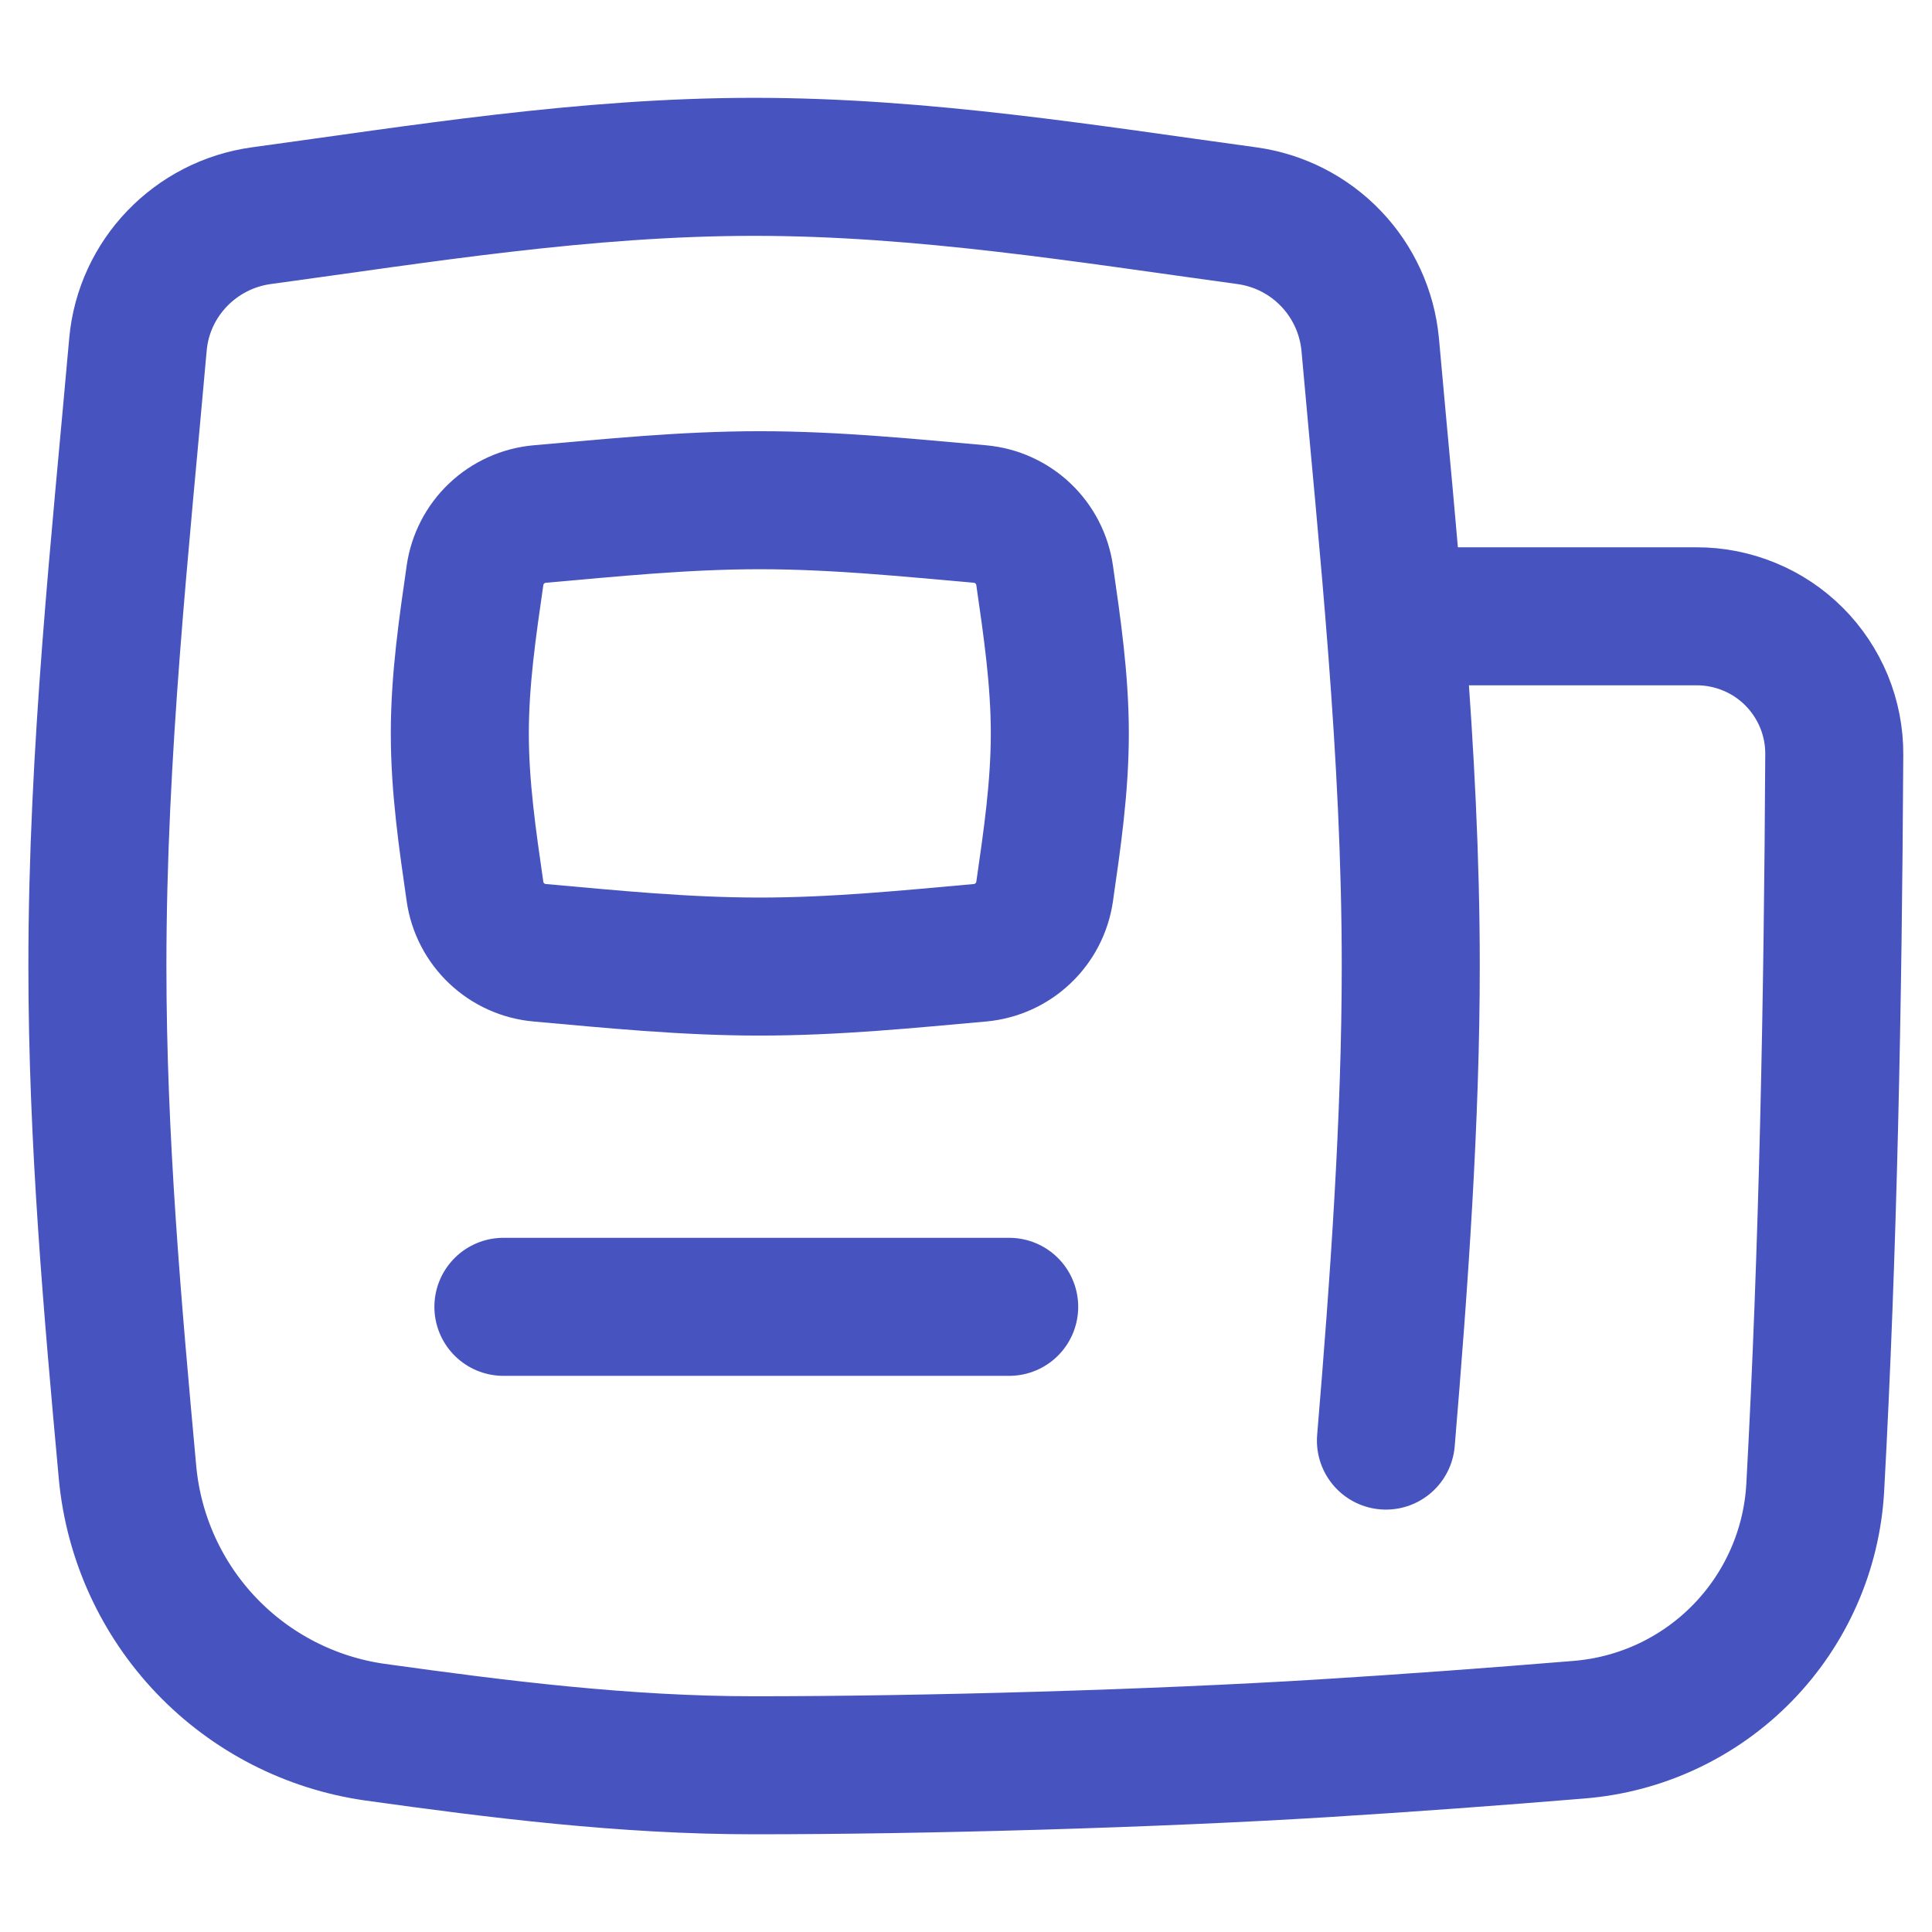
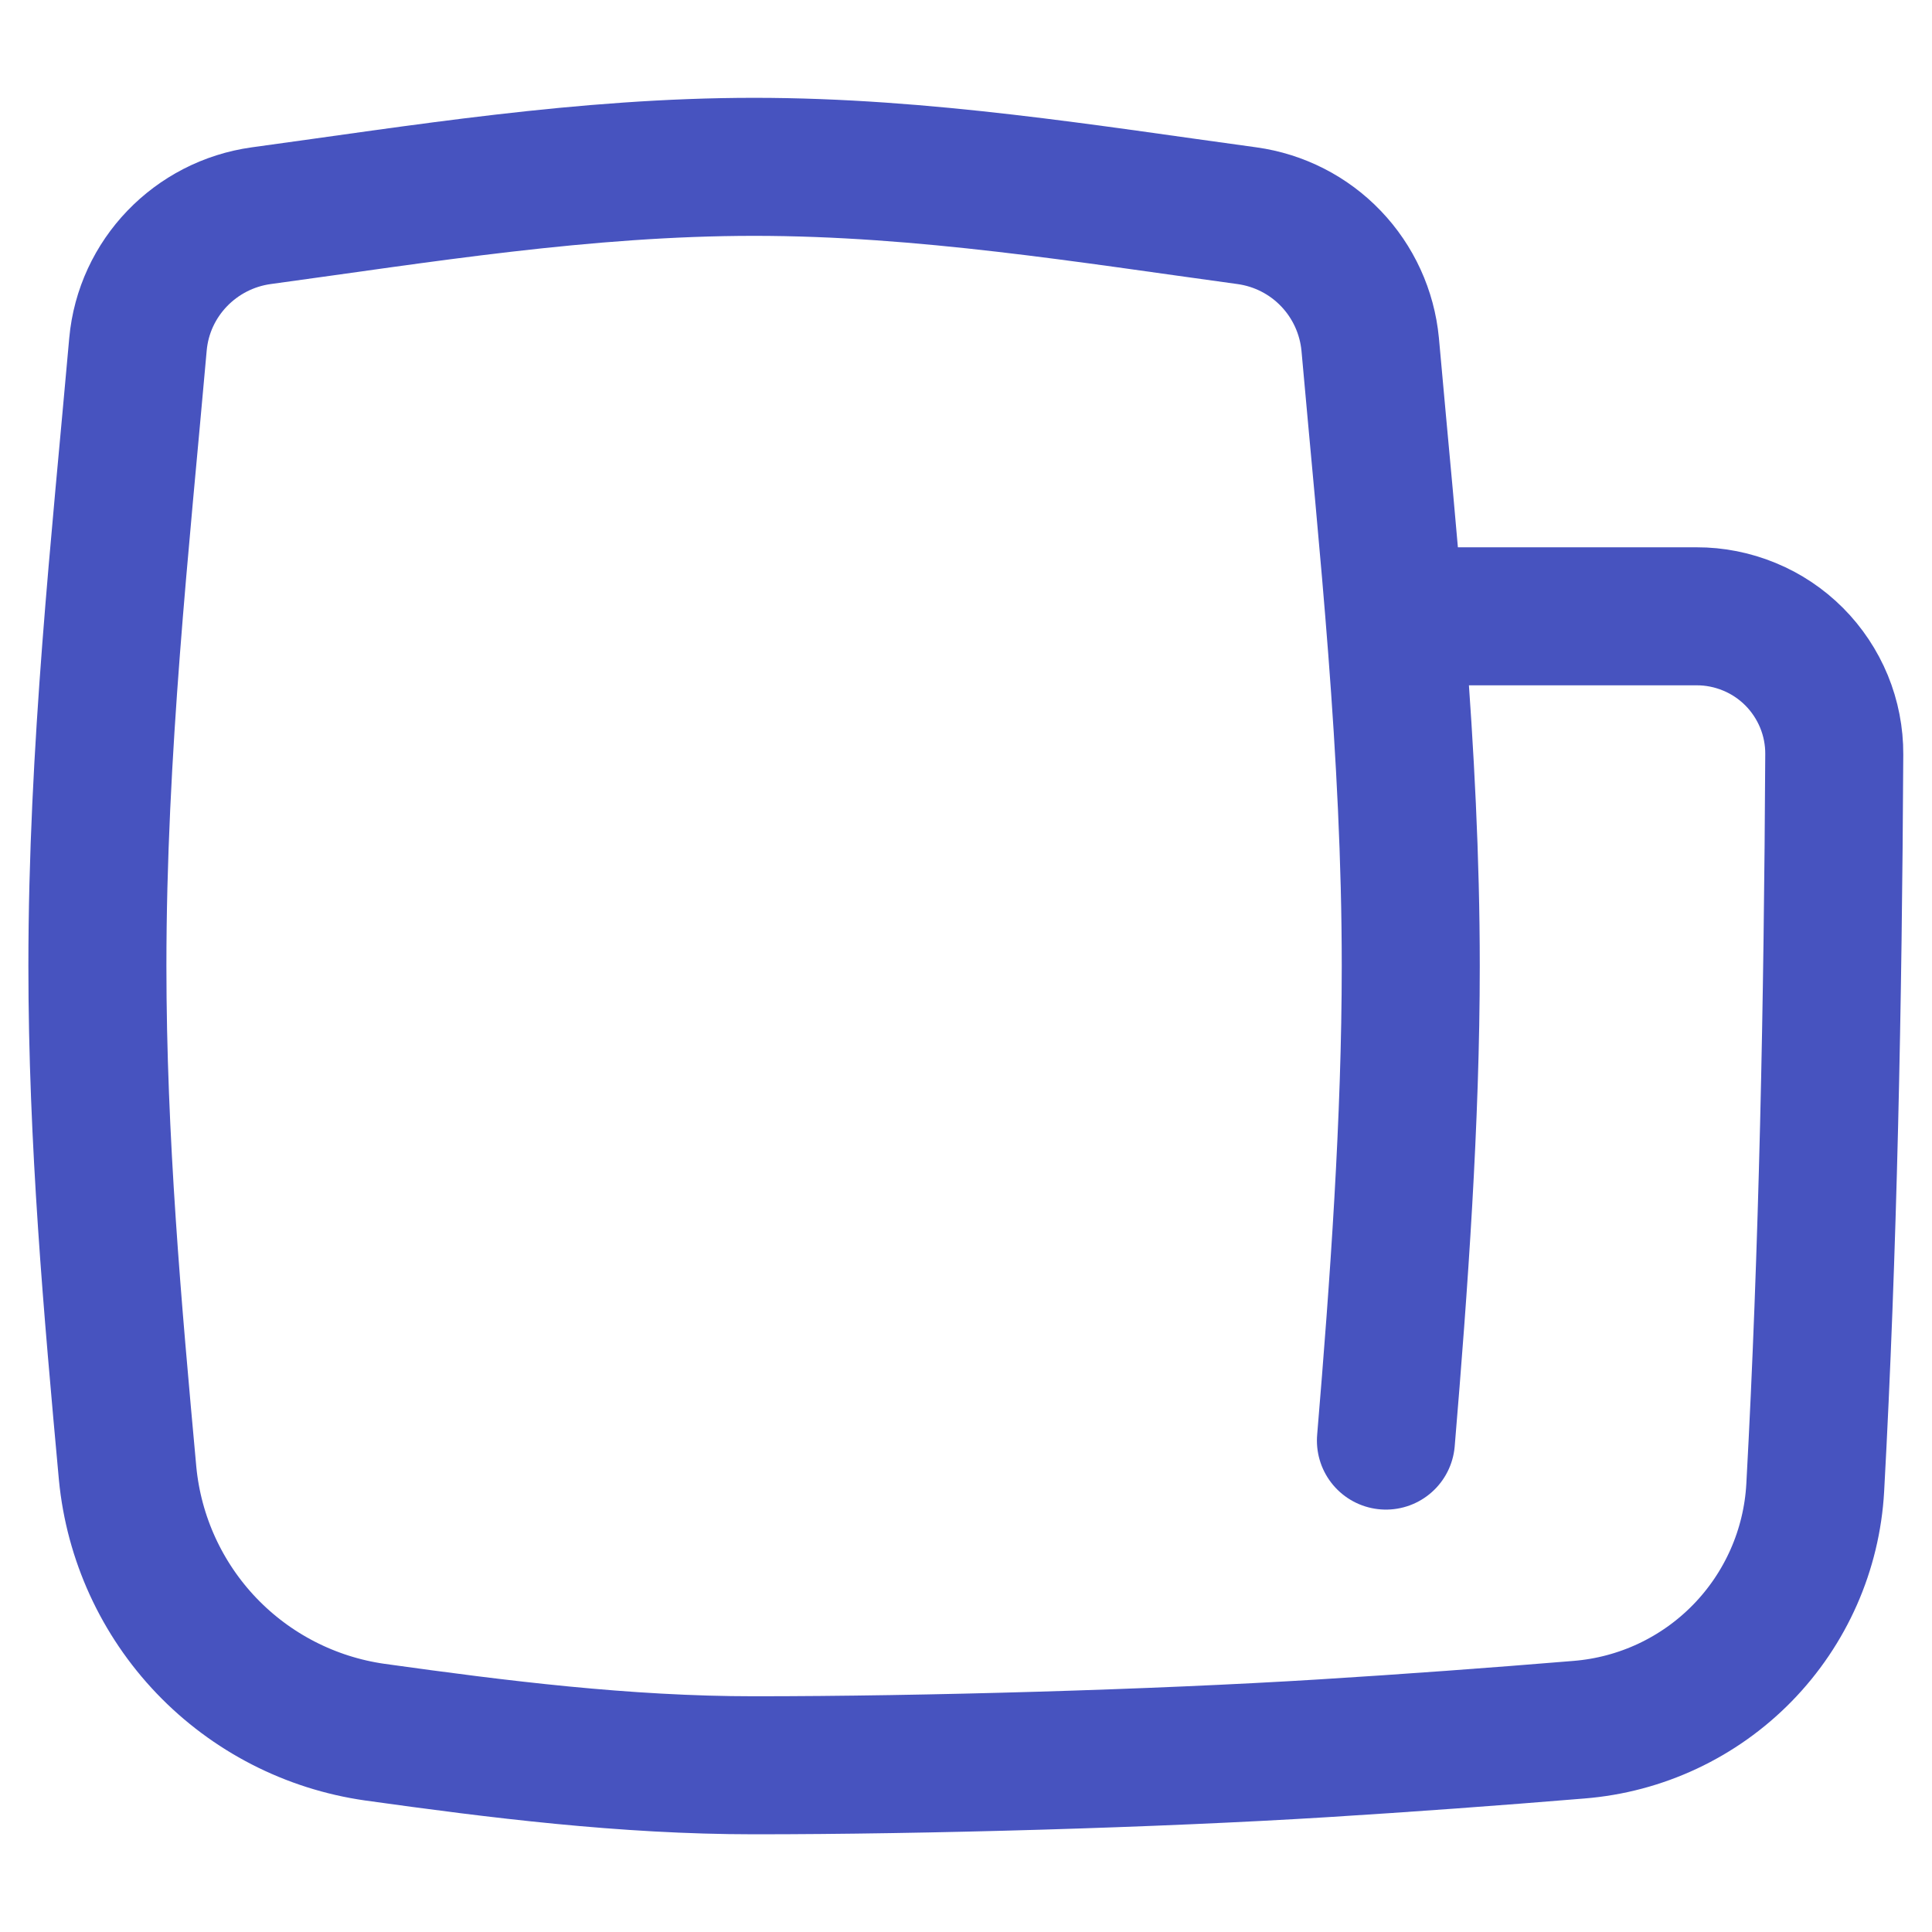
<svg xmlns="http://www.w3.org/2000/svg" width="34" height="34" viewBox="0 0 34 34" fill="none">
  <path d="M24.39 25.352C24.621 22.59 24.827 19.705 24.827 17C24.827 13.226 24.424 9.561 24.113 6.059C24.059 5.493 23.816 4.961 23.422 4.55C23.029 4.139 22.508 3.874 21.944 3.796C19.164 3.417 16.259 2.936 13.272 2.936C10.285 2.936 7.38 3.417 4.597 3.796C3.439 3.956 2.533 4.893 2.428 6.059C2.118 9.561 1.714 13.226 1.714 17C1.714 20.06 1.982 23.045 2.246 25.932C2.356 27.069 2.844 28.135 3.633 28.961C4.422 29.786 5.465 30.322 6.596 30.483C8.762 30.785 10.992 31.066 13.272 31.066C16.283 31.066 20.322 30.95 23.285 30.767C24.786 30.674 26.286 30.564 27.785 30.44C28.876 30.353 29.898 29.874 30.663 29.091C31.428 28.308 31.884 27.275 31.945 26.182C32.171 22.047 32.258 17.61 32.28 13.274C32.282 12.956 32.22 12.64 32.099 12.345C31.977 12.05 31.799 11.782 31.574 11.556C31.348 11.33 31.081 11.151 30.786 11.03C30.491 10.908 30.175 10.845 29.857 10.846H24.541" stroke="#4753BF" stroke-width="2.429" stroke-linecap="round" stroke-linejoin="round" />
-   <path d="M17.76 22.998H8.859M8.359 15.688C8.399 15.97 8.534 16.23 8.741 16.426C8.948 16.622 9.214 16.742 9.498 16.767C10.741 16.878 12.038 17.01 13.371 17.01C14.707 17.01 16.002 16.878 17.247 16.767C17.531 16.741 17.797 16.621 18.003 16.425C18.209 16.23 18.344 15.97 18.384 15.688C18.513 14.792 18.651 13.862 18.651 12.908C18.651 11.953 18.513 11.023 18.384 10.127C18.344 9.845 18.21 9.585 18.004 9.389C17.798 9.193 17.531 9.072 17.247 9.046C16.002 8.937 14.705 8.803 13.371 8.803C12.038 8.803 10.741 8.937 9.498 9.046C9.214 9.071 8.947 9.192 8.74 9.388C8.533 9.584 8.399 9.845 8.359 10.127C8.23 11.023 8.092 11.953 8.092 12.908C8.092 13.862 8.23 14.792 8.359 15.688Z" stroke="#4753BF" stroke-width="2.429" stroke-linecap="round" stroke-linejoin="round" />
</svg>